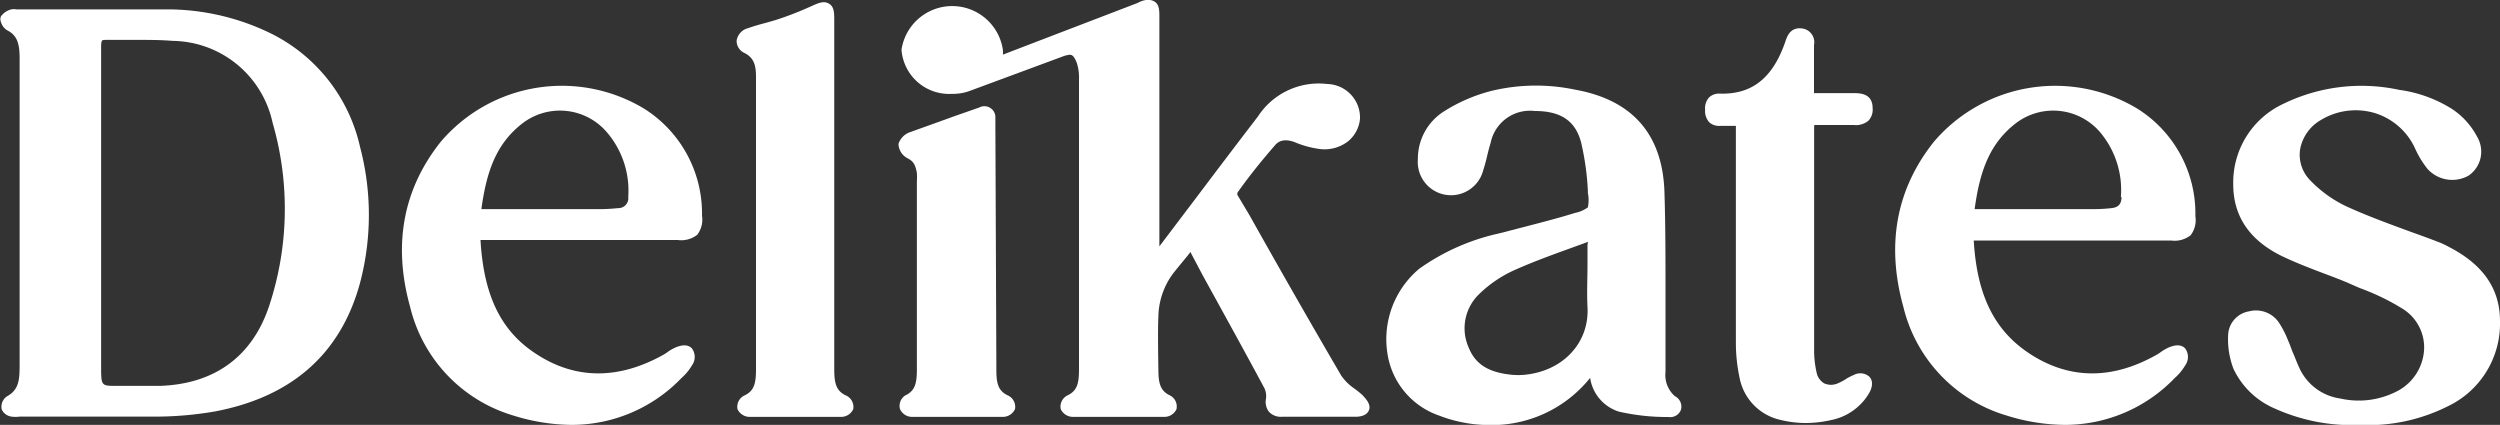
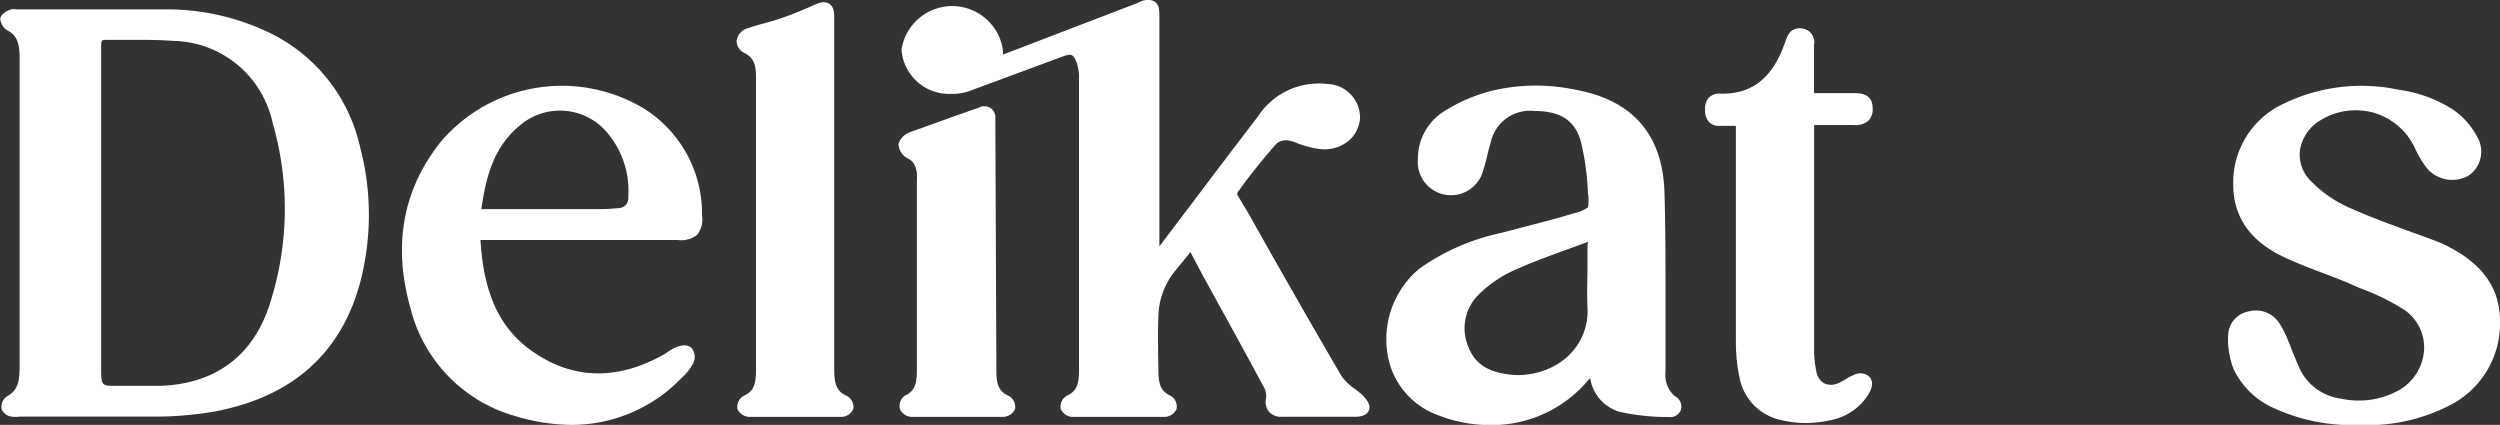
<svg xmlns="http://www.w3.org/2000/svg" viewBox="0 0 200 33.99">
  <rect x="0" y="0" width="200" height="33.99" fill="#333333" stroke="none" />
  <defs>
    <style>.cls-1{fill:#fff;}</style>
  </defs>
  <g id="Layer_2" data-name="Layer 2">
    <g id="Layer_3" data-name="Layer 3">
      <path class="cls-1" d="M67.68,31.64c-.8-.37-.94-1-.94-2.11V1.66c0-.62,0-1.11-.41-1.36s-.81-.08-1.39.18c-.91.41-1.74.74-2.52,1-.39.14-.81.25-1.21.36s-.91.25-1.35.41a1.22,1.22,0,0,0-.93,1,1.07,1.07,0,0,0,.65,1c.75.39.9,1,.9,1.9V29.53c0,1.14-.14,1.74-.93,2.11A1,1,0,0,0,59,32.73a1.07,1.07,0,0,0,1,.62h7.26a1.06,1.06,0,0,0,1-.62A1,1,0,0,0,67.68,31.64Z" />
      <path class="cls-1" d="M28.81,11.78a13.39,13.39,0,0,0-7.53-9.29A18.9,18.9,0,0,0,13.46.75c-2.83,0-5.71,0-8.49,0H1.31A1.06,1.06,0,0,0,.8.78a1.47,1.47,0,0,0-.72.52.57.57,0,0,0,0,.47,1.12,1.12,0,0,0,.49.65c.84.43,1,1.11,1,2.3q0,4.46,0,8.91V29.18c0,1.21-.06,2-1,2.52a1,1,0,0,0-.43,1.06,1,1,0,0,0,.79.57,2.23,2.23,0,0,0,.62,0l10.8,0a28.13,28.13,0,0,0,4.82-.41c6.16-1.16,10.07-4.6,11.62-10.24A21.27,21.27,0,0,0,28.81,11.78ZM21.54,24.45c-1.34,4.06-4.37,6.28-8.76,6.42-1,0-2,0-3,0H9.2c-1,0-1.09-.05-1.11-1.12V13.39c0-3.17,0-6.44,0-9.67,0-.39.07-.47.08-.48s.06-.05.34-.05l2.41,0c.95,0,1.94,0,2.89.08a8.29,8.29,0,0,1,8,6.56A24.7,24.7,0,0,1,21.54,24.45Z" />
      <path class="cls-1" d="M80.64,31.64c-.8-.37-.94-1-.93-2.11L79.63,10c0-.19,0-.37,0-.56a.88.88,0,0,0-1.29-.84l-2,.7-3.53,1.27a1.47,1.47,0,0,0-.93.94,1.33,1.33,0,0,0,.74,1.16c.45.23.61.51.73,1.16a5.71,5.71,0,0,1,0,.7l0,15c0,1.14-.14,1.74-.94,2.11A1,1,0,0,0,72,32.73a1.06,1.06,0,0,0,1,.62H80.2a1.07,1.07,0,0,0,1-.62A1,1,0,0,0,80.64,31.64Z" />
      <path class="cls-1" d="M51.54,8.7a12.73,12.73,0,0,0-16.27,2.63c-3,3.76-3.86,8.2-2.46,13.22a12,12,0,0,0,8.25,8.69,15.89,15.89,0,0,0,4.67.75,12.17,12.17,0,0,0,8.79-3.75,4.15,4.15,0,0,0,.83-1,1.15,1.15,0,0,0,0-1.37c-.41-.43-1.06-.17-1.27-.09a3.56,3.56,0,0,0-.67.38,2.92,2.92,0,0,1-.32.21c-3.57,2-7,2-10.11,0-2.87-1.82-4.28-4.66-4.54-9.17H54.22a2.06,2.06,0,0,0,1.56-.42,2,2,0,0,0,.38-1.53A9.9,9.9,0,0,0,51.54,8.7Zm-1.28,7.06a.79.79,0,0,1-.8.89c-.5.05-1,.08-1.45.08h-9.5c.41-3,1.18-5.27,3.35-6.91a4.93,4.93,0,0,1,6.69.76A7.17,7.17,0,0,1,50.26,15.76Z" />
-       <path class="cls-1" d="M171,8.7a12.75,12.75,0,0,0-16.28,2.63c-3,3.76-3.85,8.2-2.45,13.22a12,12,0,0,0,8.25,8.69,15.89,15.89,0,0,0,4.67.75,12.17,12.17,0,0,0,8.79-3.75,4.15,4.15,0,0,0,.83-1,1.15,1.15,0,0,0,0-1.37c-.41-.43-1.06-.17-1.27-.09a3.56,3.56,0,0,0-.67.38,2.92,2.92,0,0,1-.32.21c-3.53,2-6.92,2-10.06,0-2.9-1.85-4.33-4.68-4.59-9.13h15.79a2.06,2.06,0,0,0,1.56-.42,2,2,0,0,0,.38-1.53A9.9,9.9,0,0,0,171,8.7Zm-1.28,7.06c0,.57-.26.83-.8.89s-1,.08-1.46.08h-9.49c.41-3,1.18-5.27,3.35-6.91a4.93,4.93,0,0,1,6.69.76A7.17,7.17,0,0,1,169.67,15.76Z" />
      <path class="cls-1" d="M195.85,19.72h0a6.19,6.19,0,0,0-.78-.36c-.72-.28-1.44-.54-2.17-.8-1.63-.6-3.31-1.21-4.9-1.92a9.84,9.84,0,0,1-3.17-2.2A2.92,2.92,0,0,1,184,12a3.41,3.41,0,0,1,1.69-2.41A5.36,5.36,0,0,1,190,9.05a5.24,5.24,0,0,1,3.19,2.79,7.75,7.75,0,0,0,1,1.66,2.67,2.67,0,0,0,3.28.56,2.32,2.32,0,0,0,.71-3.1,6,6,0,0,0-2-2.23,10.57,10.57,0,0,0-4.24-1.54,14.27,14.27,0,0,0-9.28,1.12,6.93,6.93,0,0,0-4,6.45c0,2.56,1.33,4.51,4,5.78,1,.47,2,.86,3,1.24.69.26,1.42.53,2.11.82l1,.44a18.55,18.55,0,0,1,3.47,1.68,3.64,3.64,0,0,1,1.69,3.2,4,4,0,0,1-2,3.29,6.66,6.66,0,0,1-4.71.67,4.24,4.24,0,0,1-3.33-2.58c-.16-.34-.28-.68-.42-1s-.23-.6-.35-.9l-.05-.1a7.82,7.82,0,0,0-.69-1.39,2.22,2.22,0,0,0-2.47-1,2,2,0,0,0-1.66,1.91,6.61,6.61,0,0,0,.43,2.69A6.45,6.45,0,0,0,182,32.69,15,15,0,0,0,188.7,34h.13a14.26,14.26,0,0,0,7-1.5A7.33,7.33,0,0,0,200,25.7C200,23.12,198.67,21.16,195.85,19.72Z" />
      <path class="cls-1" d="M109,31.61a7.46,7.46,0,0,0-.7-.56,4,4,0,0,1-1-1c-2.5-4.28-5-8.66-7.38-12.9L99,15.61a.24.24,0,0,1,0-.19.46.46,0,0,1,.09-.14C100,14,101,12.77,102,11.62c.14-.16.55-.63,1.57-.25a7.76,7.76,0,0,0,2,.55,3.07,3.07,0,0,0,2.28-.62,2.63,2.63,0,0,0,.95-1.8,2.69,2.69,0,0,0-2.62-2.78,5.8,5.8,0,0,0-5.54,2.59q-2.3,3-4.56,6l-2.12,2.8-1.21,1.6h0V14.25c0-4.23,0-8.65,0-12.89,0-.51,0-1-.4-1.24S91.43,0,91,.24L80.23,4.37a2.56,2.56,0,0,0,0-.39,4.1,4.1,0,0,0-8.11,0,3.82,3.82,0,0,0,4,3.53,4.12,4.12,0,0,0,1.23-.16l.29-.1,7.51-2.78a2.52,2.52,0,0,1,.43-.09c.23,0,.37.17.56.64a3.75,3.75,0,0,1,.18,1.31v23.2c0,1.14-.14,1.74-.94,2.11a1,1,0,0,0-.52,1.09,1.08,1.08,0,0,0,1,.62l3.35,0h.56l3.35,0a1.06,1.06,0,0,0,1-.62,1,1,0,0,0-.51-1.09c-.8-.37-.94-1-.94-2.11,0,0-.06-3.07,0-4.19a5.94,5.94,0,0,1,1.2-3.49c.39-.5.82-1,1.22-1.5l.14-.19,1,1.89c1.71,3.11,3.31,6,4.92,9a1.53,1.53,0,0,1,.13.85,1.28,1.28,0,0,0,.25,1.06,1.32,1.32,0,0,0,1.06.38h0l5.87,0c.28,0,.9-.06,1.07-.56S109.13,31.77,109,31.61Z" />
      <path class="cls-1" d="M145.14,10h3.16a1.55,1.55,0,0,0,1.18-.35,1.28,1.28,0,0,0,.33-1c0-1.2-1.05-1.2-1.53-1.2h-3.16V3.6a1.11,1.11,0,0,0-.92-1.32c-1-.14-1.24.65-1.39,1.1-1,2.87-2.66,4.18-5.2,4.11a1.18,1.18,0,0,0-.87.29,1.29,1.29,0,0,0-.33,1,1.33,1.33,0,0,0,.33,1,1.15,1.15,0,0,0,.86.29h1.27v4.84q0,6.27,0,12.53a13.4,13.4,0,0,0,.29,2.75,4.27,4.27,0,0,0,3.31,3.41,8.38,8.38,0,0,0,2,.24,9.3,9.3,0,0,0,2-.23,4.56,4.56,0,0,0,3-2.06c.36-.57.39-1.1.07-1.42A1.09,1.09,0,0,0,148.3,30a3.91,3.91,0,0,0-.7.37,4.06,4.06,0,0,1-.58.3,1.34,1.34,0,0,1-1.08,0,1.27,1.27,0,0,1-.6-.82,7.78,7.78,0,0,1-.21-1.87q0-7.39,0-14.8V10.49C145.13,10.33,145.13,10.18,145.14,10Z" />
      <path class="cls-1" d="M134,31.7a2.23,2.23,0,0,1-.76-1.94c0-.74,0-1.49,0-2.22V27c0-1.23,0-2.47,0-3.7,0-2.55,0-5.19-.08-7.78-.1-4.71-2.51-7.52-7.17-8.35a15.19,15.19,0,0,0-6.67.1,13.17,13.17,0,0,0-3.77,1.62,4.48,4.48,0,0,0-2.12,3.85,2.66,2.66,0,0,0,5.23.87c.13-.39.23-.79.32-1.17s.17-.69.27-1a3.21,3.21,0,0,1,3.53-2.56c2.07,0,3.25.77,3.71,2.52a21.48,21.48,0,0,1,.54,3.87v.17a2.88,2.88,0,0,1,0,1.15,2.71,2.71,0,0,1-1.05.45c-1.35.42-2.76.78-4.11,1.13l-1.93.5a17.44,17.44,0,0,0-6.4,2.83,7.35,7.35,0,0,0-2.55,6.75,6.23,6.23,0,0,0,4.15,5A11.08,11.08,0,0,0,119,34a10.07,10.07,0,0,0,8.21-3.77,3.34,3.34,0,0,0,2.3,2.7,17.33,17.33,0,0,0,3.72.43h.24a.92.92,0,0,0,1-.56A.93.93,0,0,0,134,31.7Zm-7-12.1c0,.51,0,1,0,1.53,0,1.12-.06,2.28,0,3.43.16,2.89-2,5.17-5.12,5.43a5.64,5.64,0,0,1-.84,0c-1.94-.17-3-.84-3.54-2.17a3.79,3.79,0,0,1,.84-4.3,9.8,9.8,0,0,1,2.88-1.94c1.44-.64,2.92-1.18,4.47-1.74l1.35-.49Z" />
    </g>
  </g>
</svg>